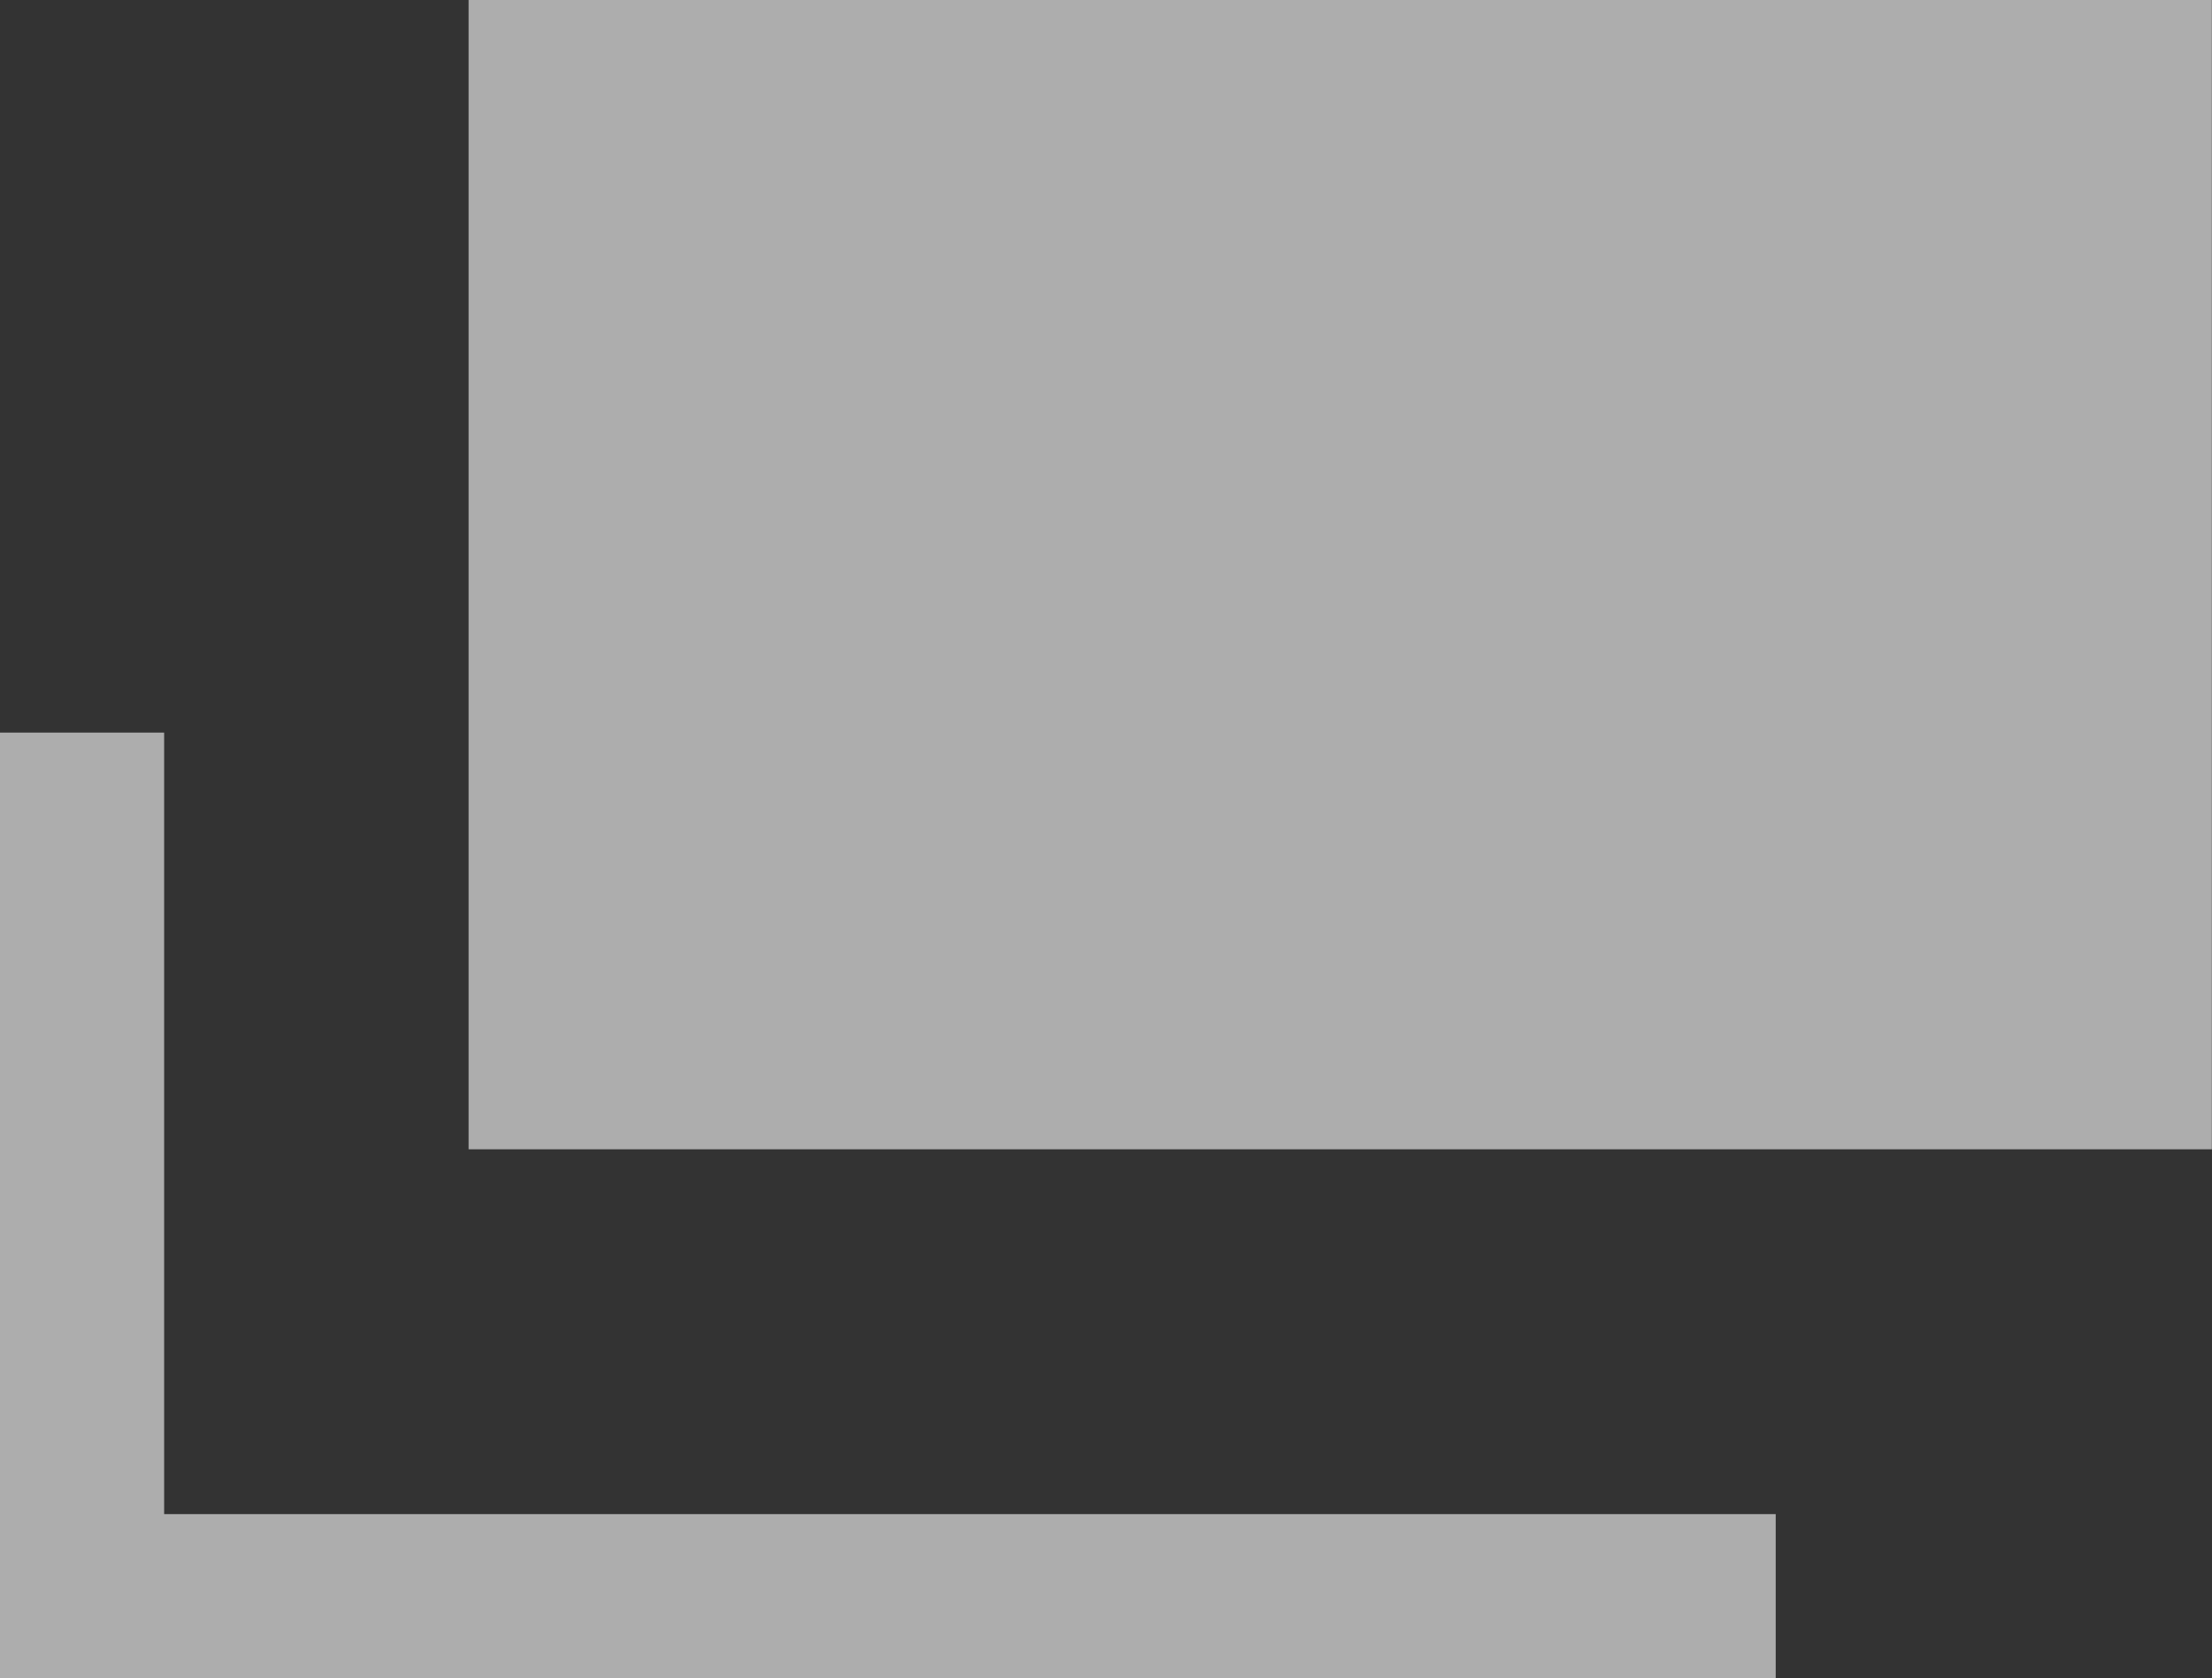
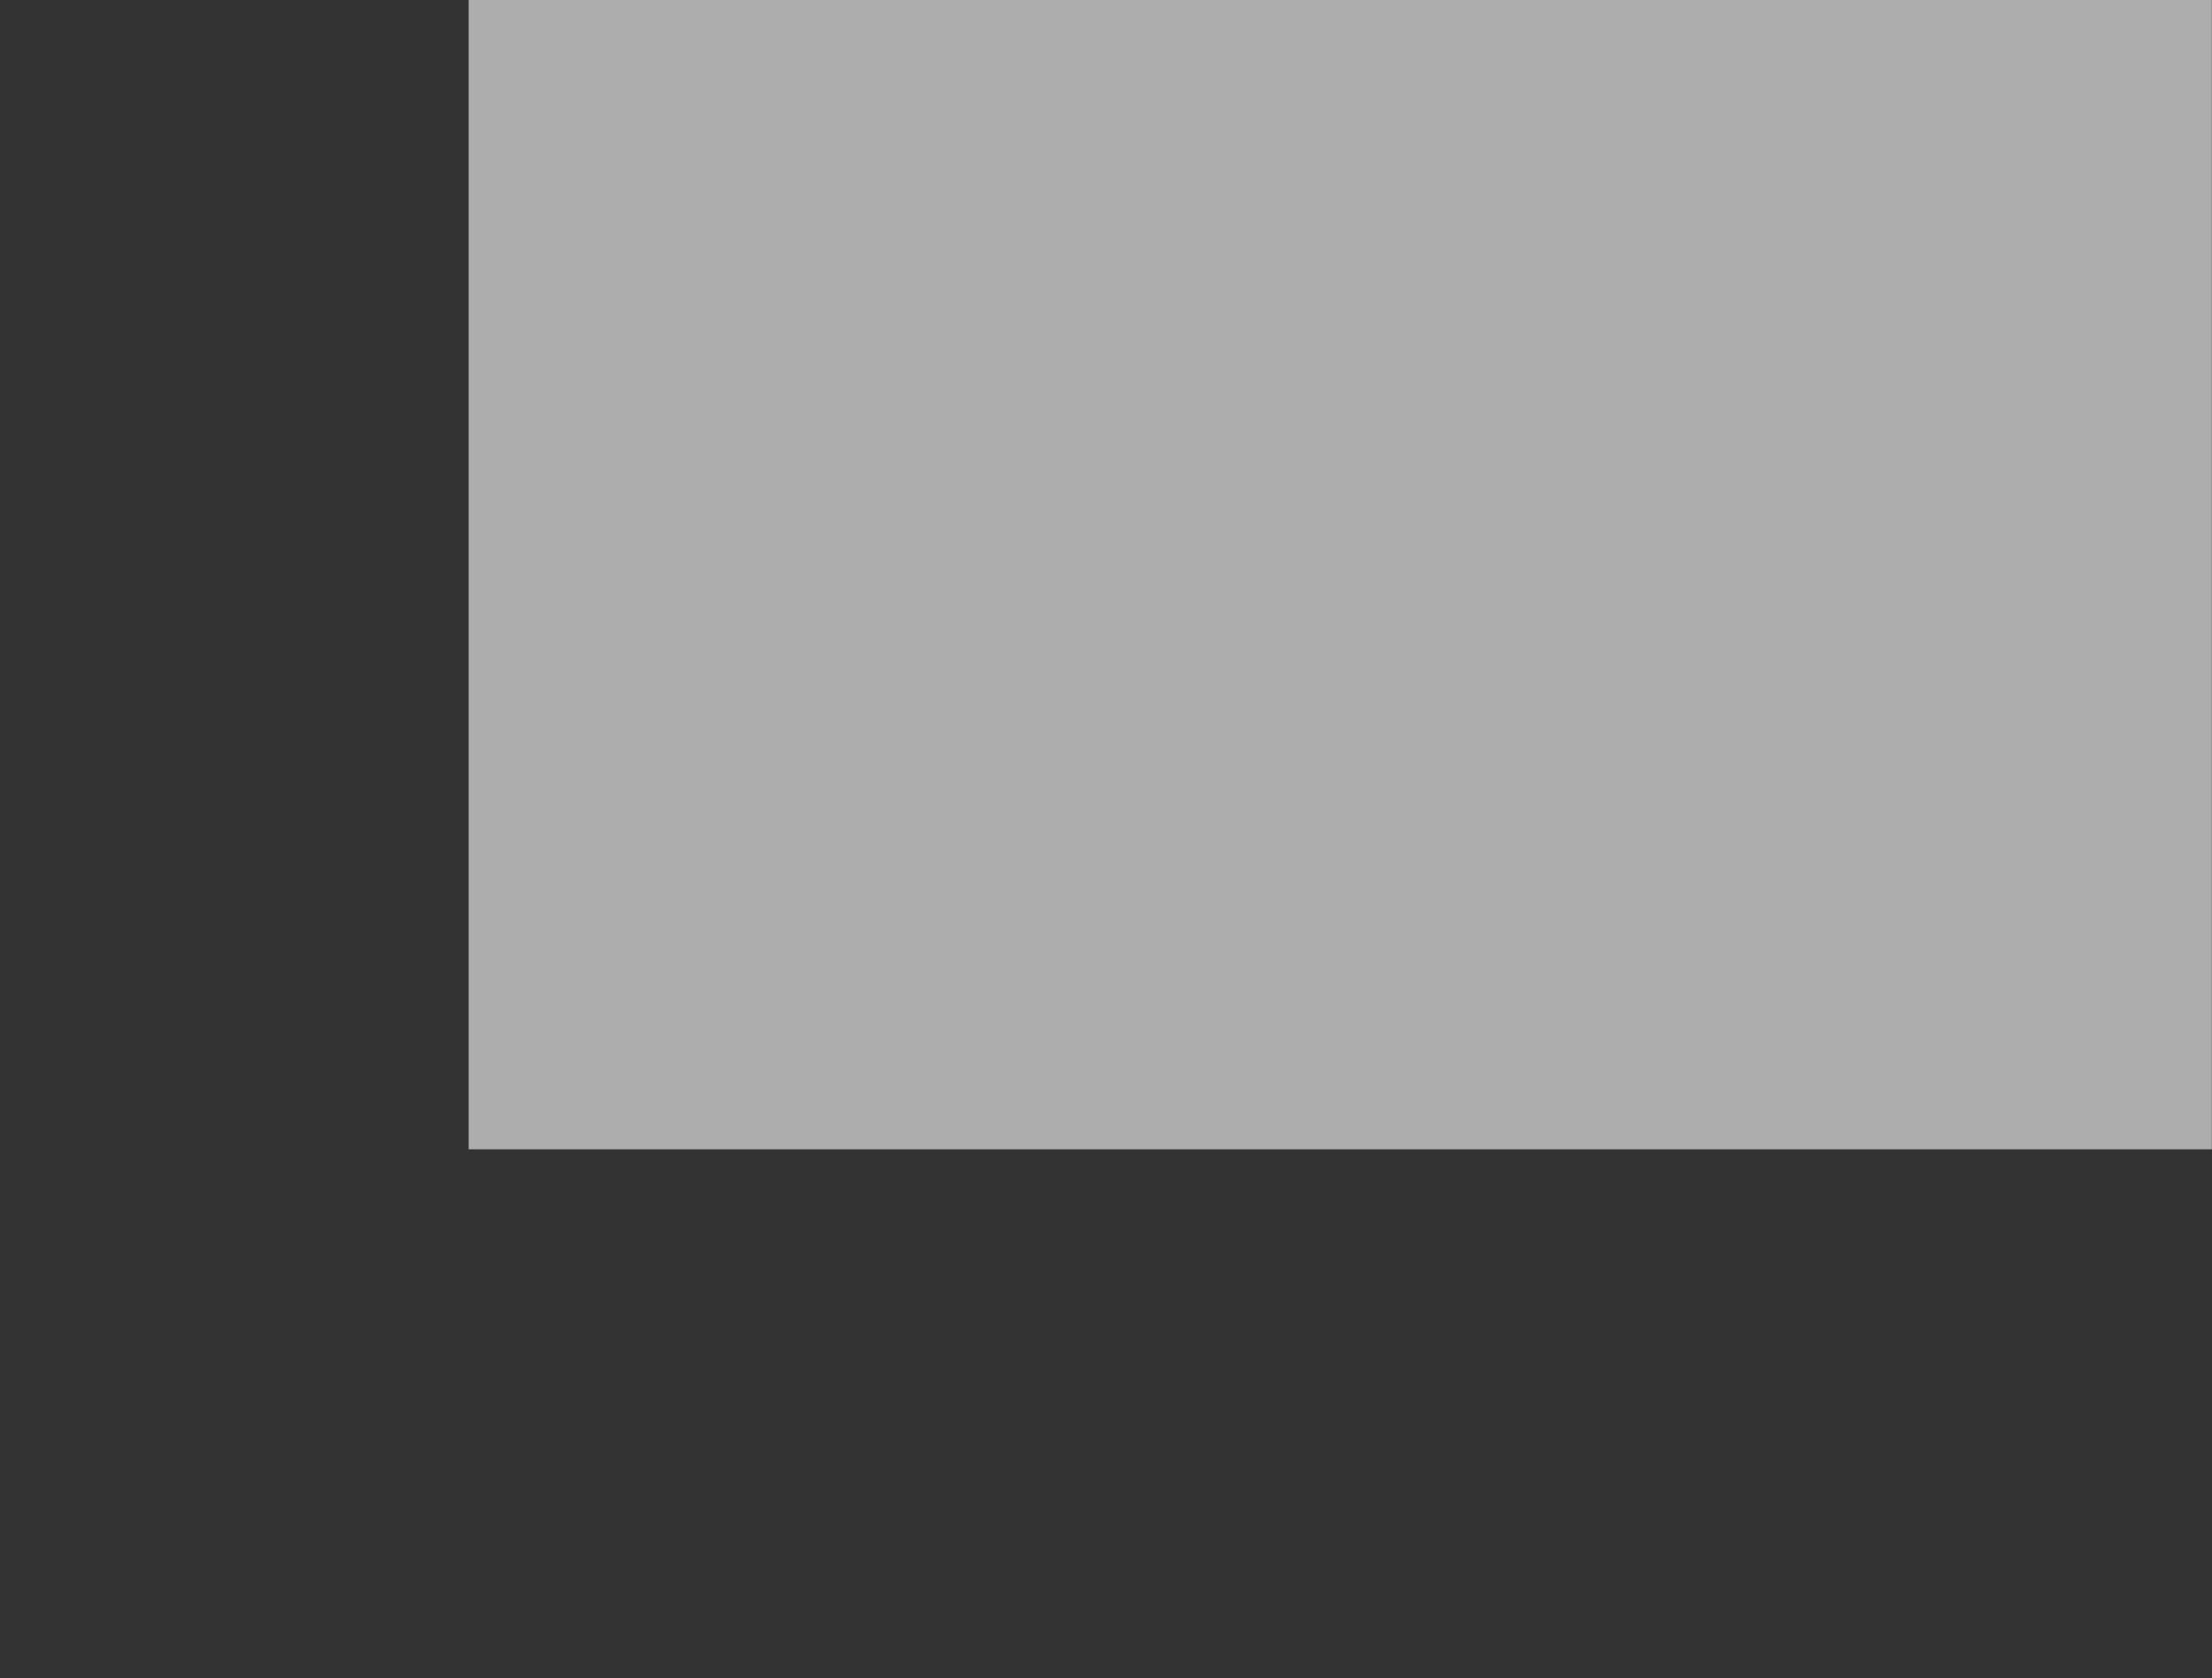
<svg xmlns="http://www.w3.org/2000/svg" viewBox="0 0 13.476 10.222">
  <rect x="0" y="0" width="13.476" height="10.222" fill="#333333" stroke="none" />
  <g transform="translate(0.5 -5.284)">
    <rect width="10.62" height="7" transform="translate(2.355 5.284)" fill="#fff" opacity="0.6" />
-     <path d="M4.541,9.619v5.26H14.859" transform="translate(-4.541 0.127)" fill="none" stroke="#fff" stroke-width="1" opacity="0.6" />
  </g>
</svg>